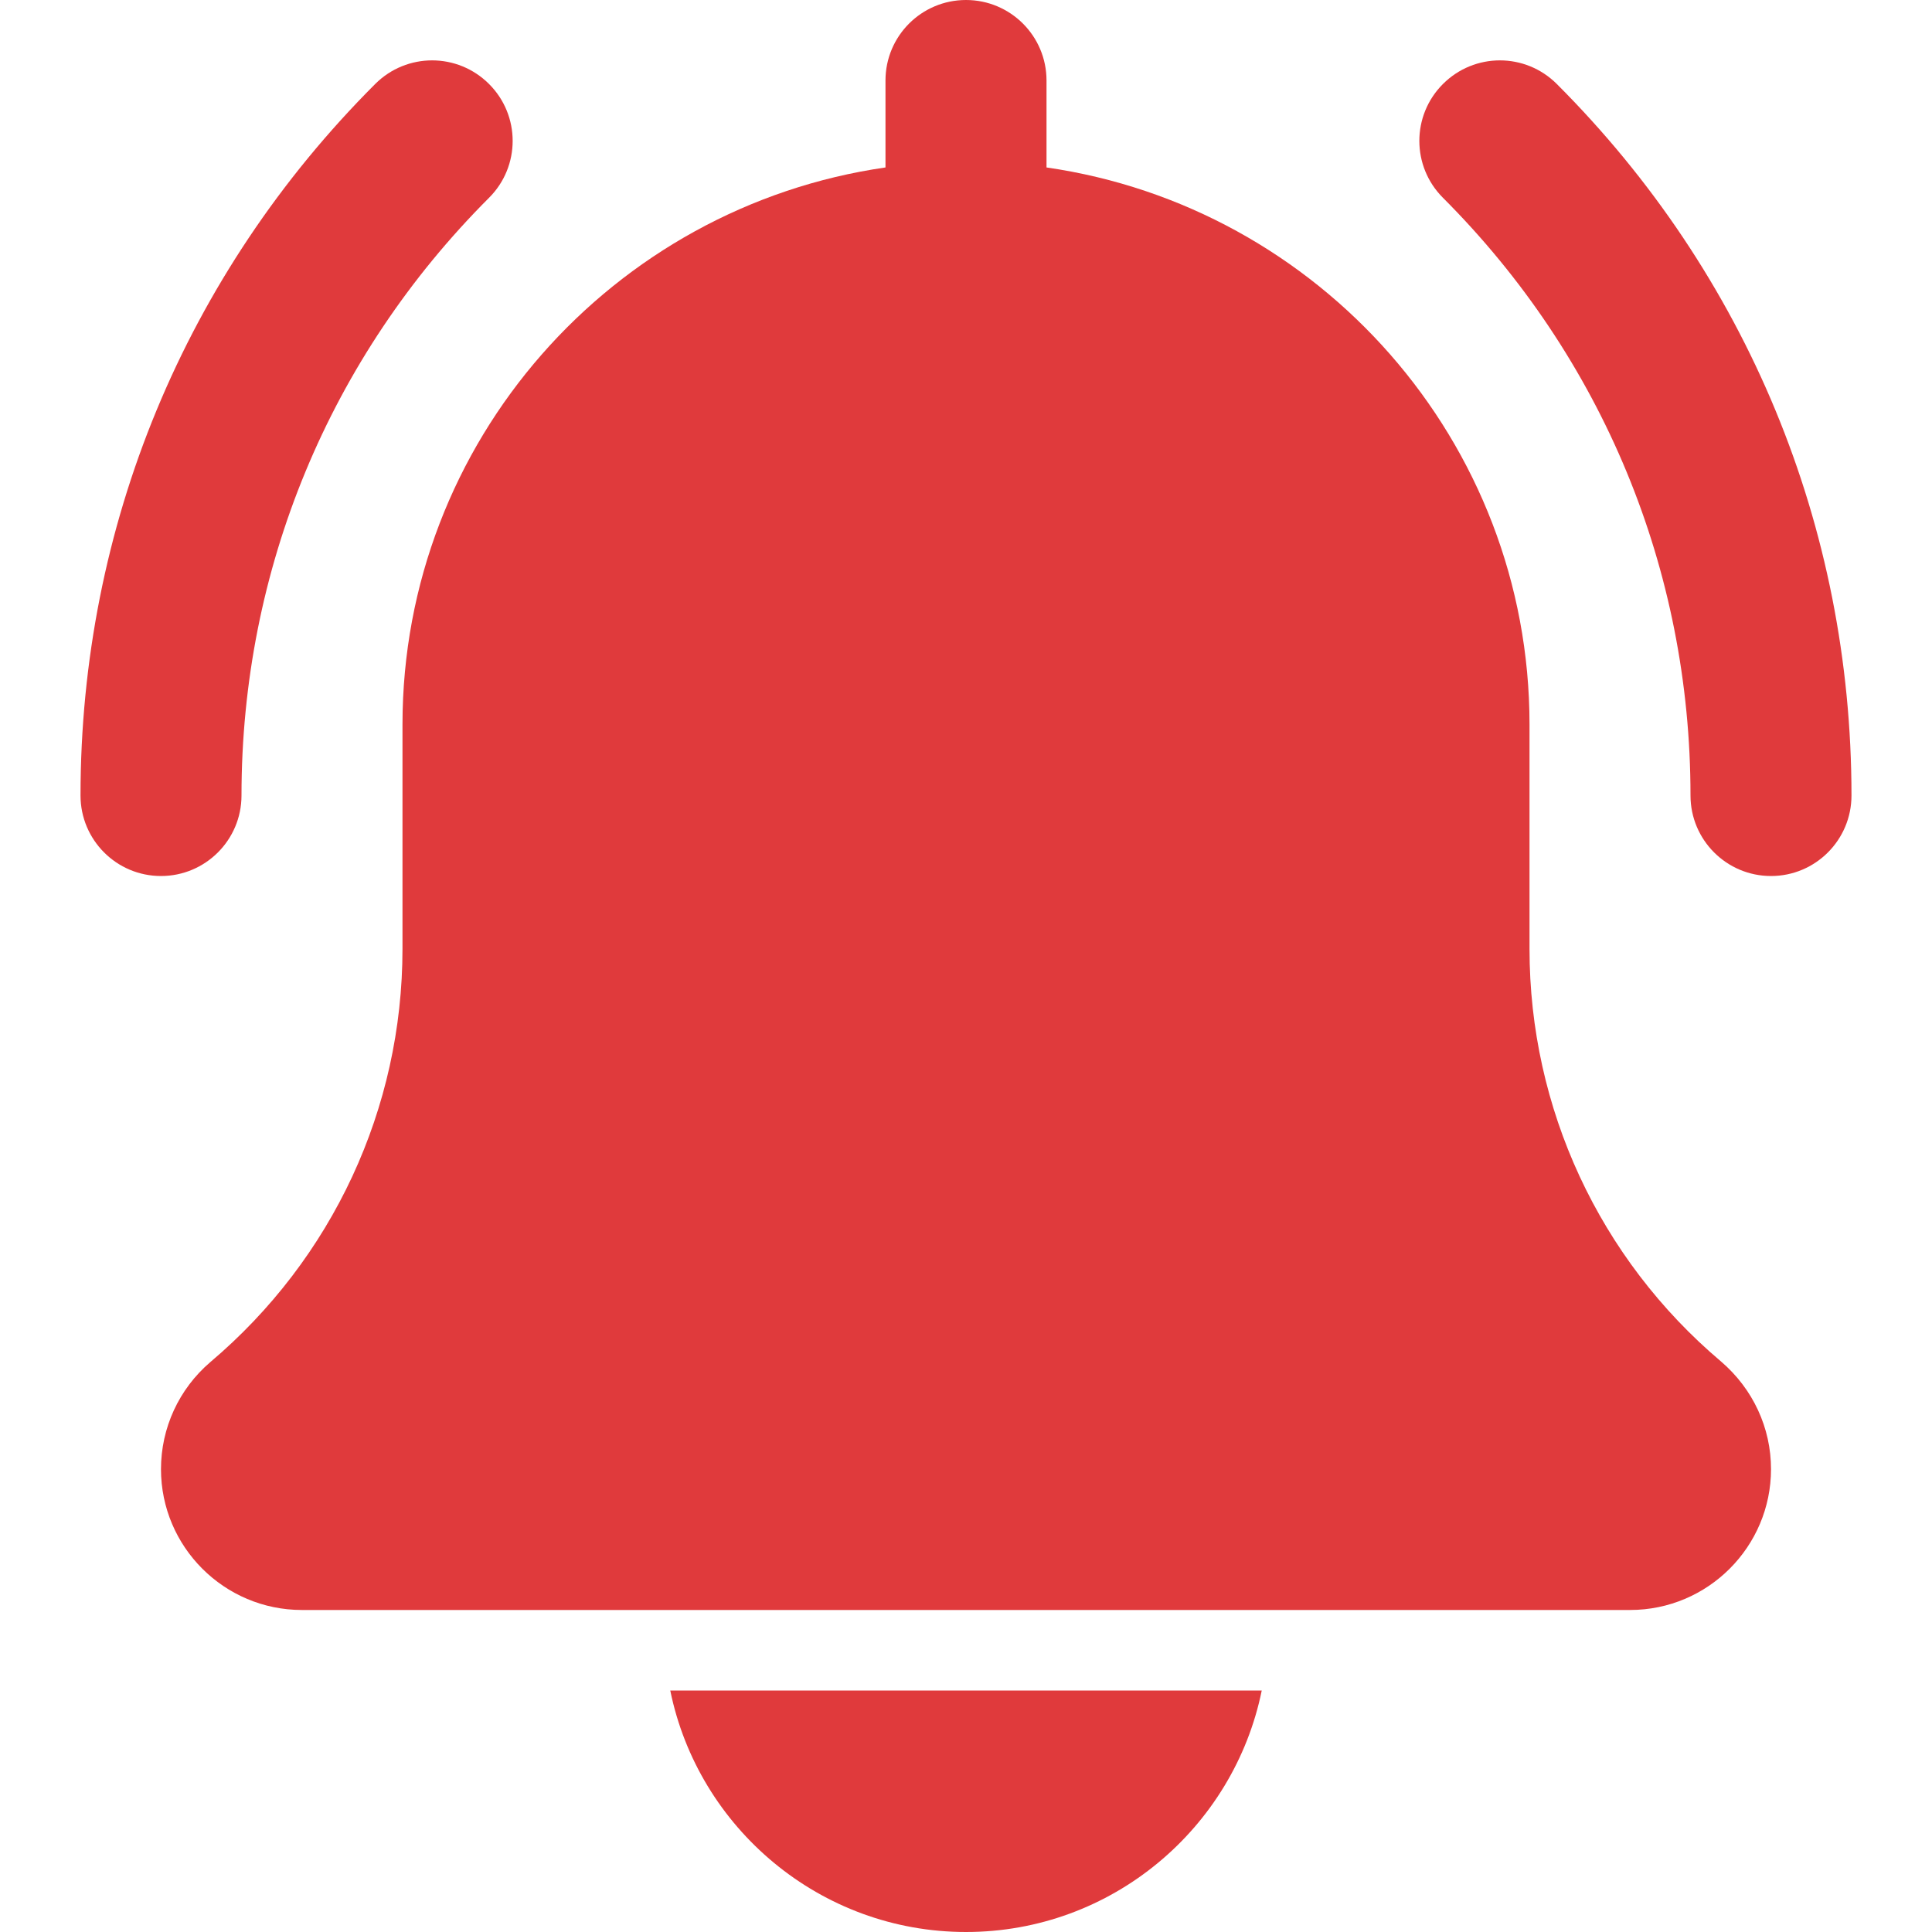
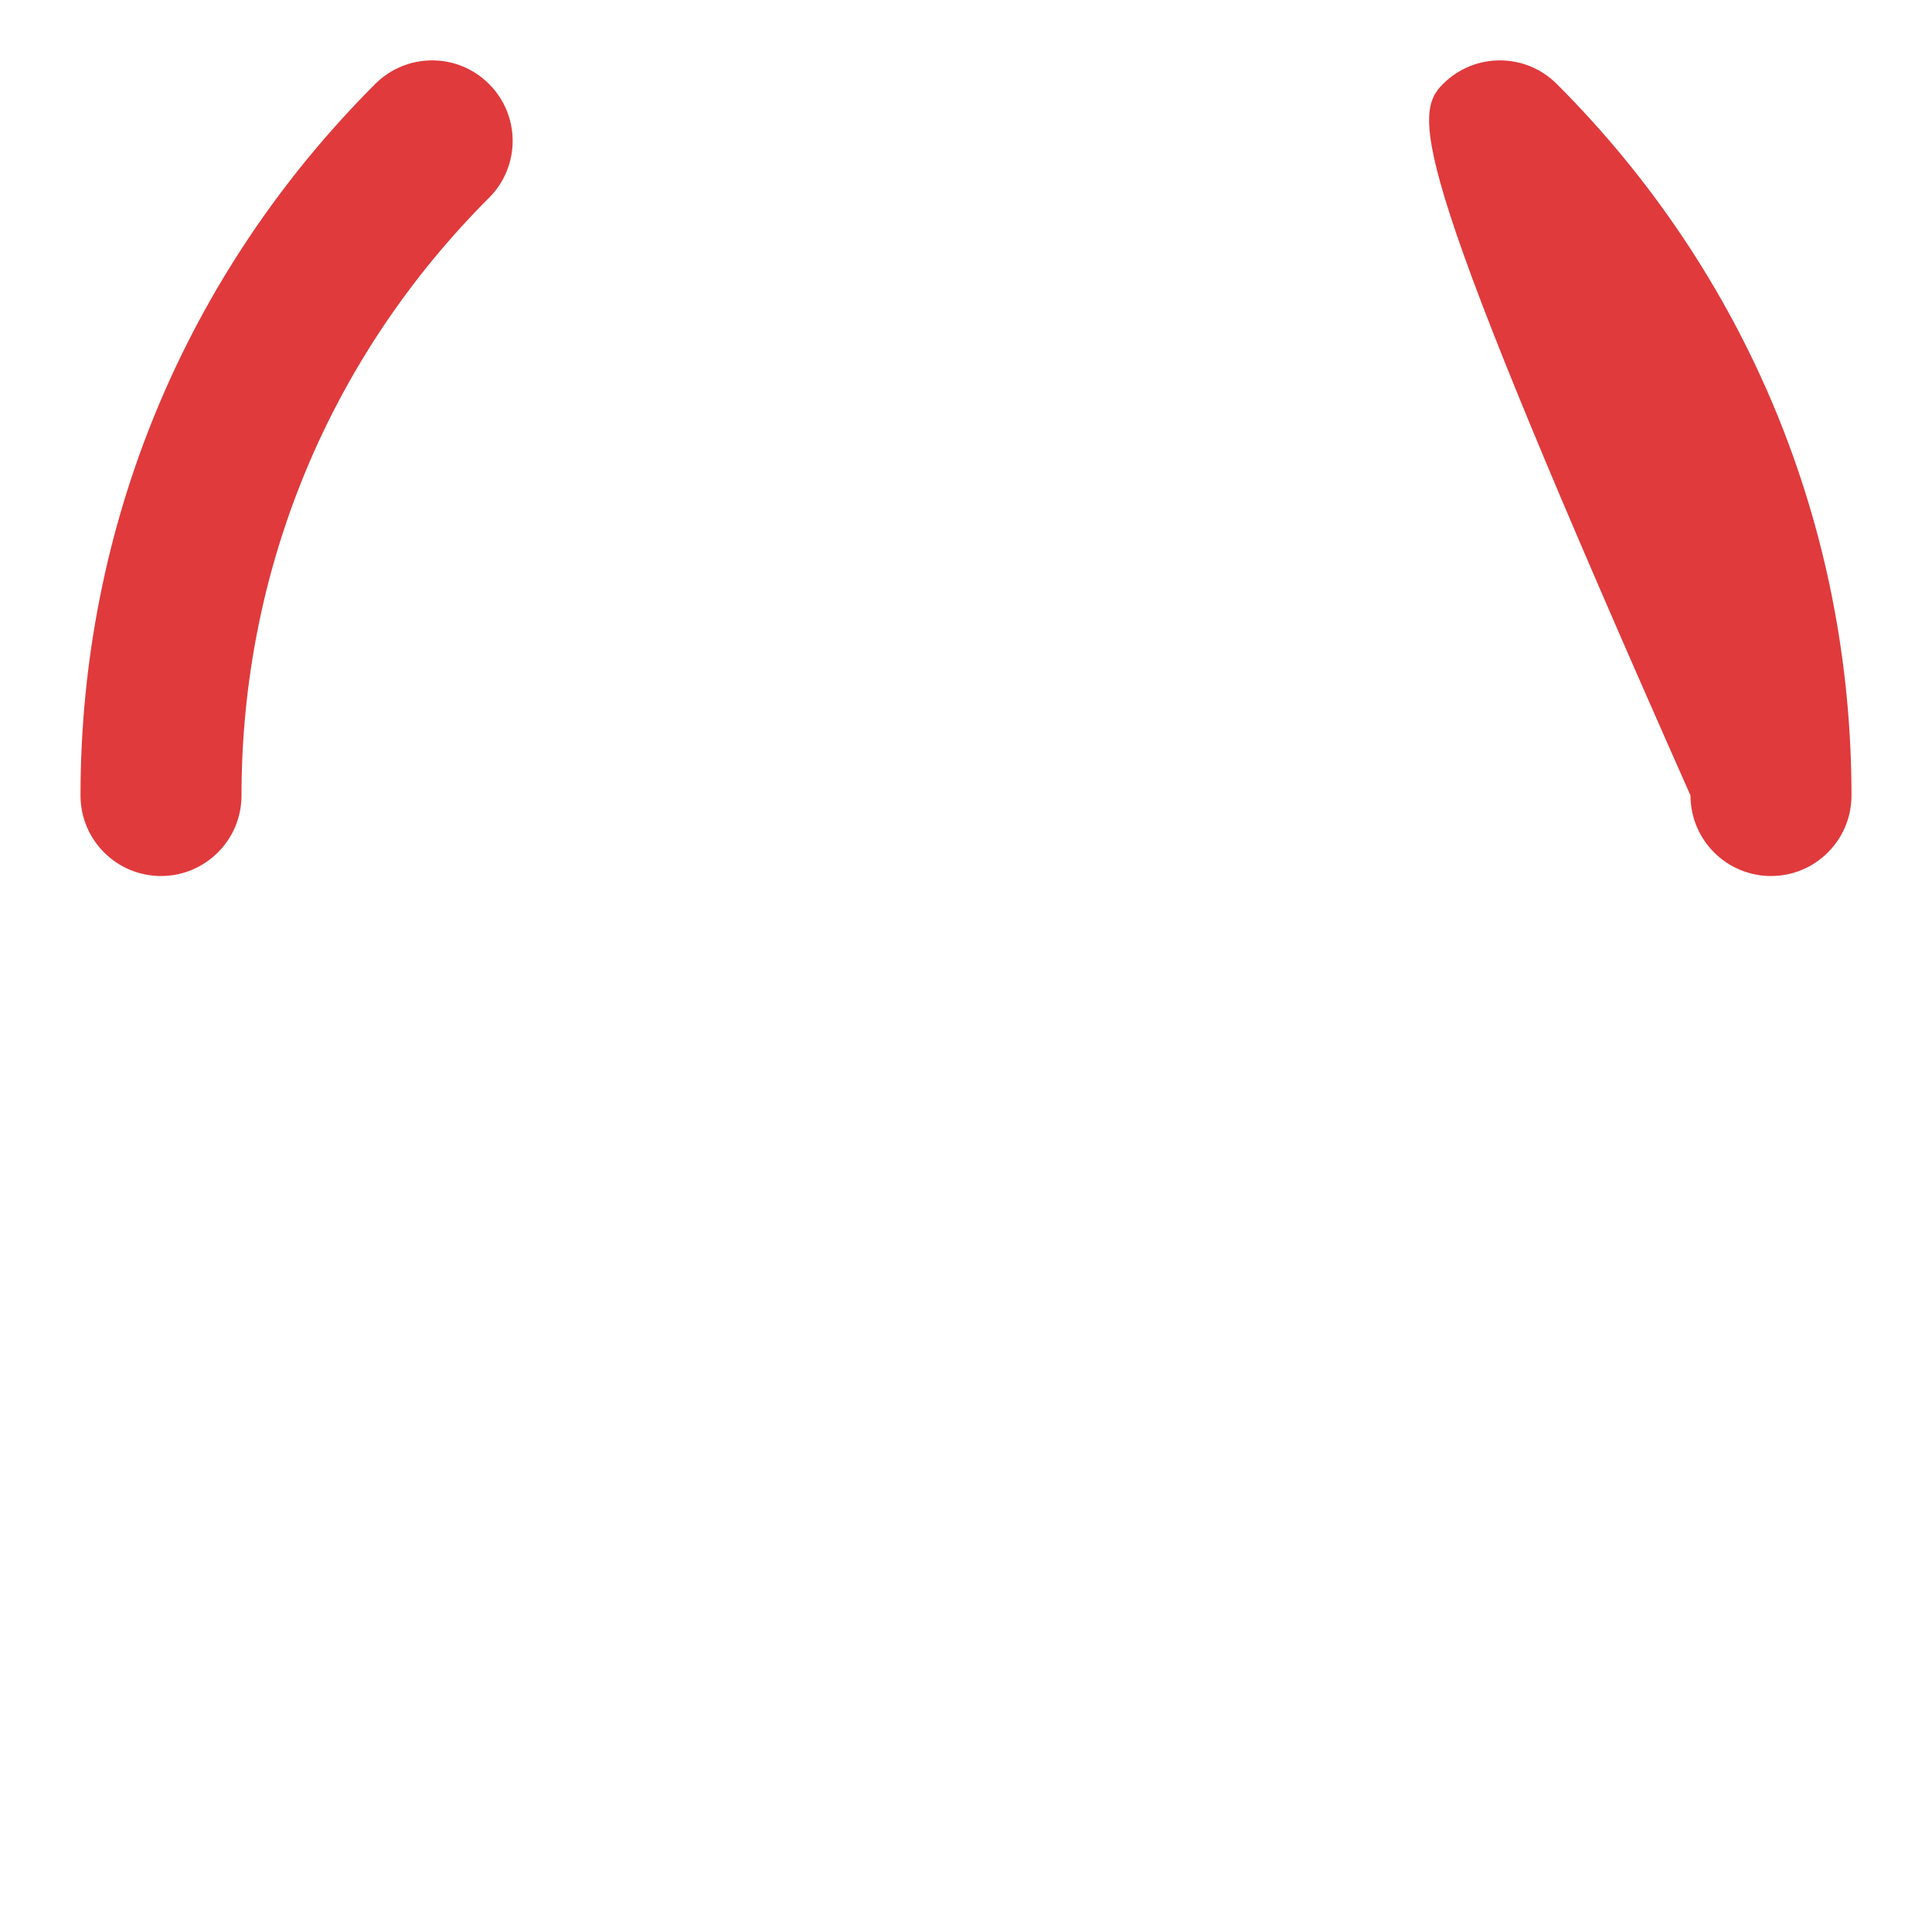
<svg xmlns="http://www.w3.org/2000/svg" width="40" height="40" viewBox="0 0 40 40" fill="none">
  <g clip-path="url(#clip0_1627_6073)">
-     <path d="M36.667 18.137C35.747 18.137 35 17.39 35 16.47C35 11.795 33.18 7.402 29.875 4.095C29.223 3.444 29.223 2.39 29.875 1.739C30.527 1.087 31.58 1.087 32.232 1.739C36.167 5.674 38.333 10.905 38.333 16.47C38.333 17.39 37.587 18.137 36.667 18.137Z" fill="#E03A3C" />
+     <path d="M36.667 18.137C35.747 18.137 35 17.39 35 16.47C29.223 3.444 29.223 2.39 29.875 1.739C30.527 1.087 31.58 1.087 32.232 1.739C36.167 5.674 38.333 10.905 38.333 16.47C38.333 17.39 37.587 18.137 36.667 18.137Z" fill="#E03A3C" />
    <path d="M3.333 18.137C2.413 18.137 1.667 17.39 1.667 16.47C1.667 10.905 3.833 5.674 7.768 1.739C8.42 1.087 9.473 1.087 10.125 1.739C10.777 2.39 10.777 3.444 10.125 4.095C6.82 7.4 5 11.795 5 16.47C5 17.39 4.253 18.137 3.333 18.137Z" fill="#E03A3C" />
-     <path d="M35.632 28.188C33.112 26.058 31.667 22.945 31.667 19.647V15C31.667 9.135 27.31 4.28 21.667 3.467V1.667C21.667 0.745 20.92 0 20 0C19.08 0 18.333 0.745 18.333 1.667V3.467C12.688 4.28 8.333 9.135 8.333 15V19.647C8.333 22.945 6.888 26.058 4.353 28.202C3.705 28.757 3.333 29.563 3.333 30.417C3.333 32.025 4.642 33.333 6.25 33.333H33.75C35.358 33.333 36.667 32.025 36.667 30.417C36.667 29.563 36.295 28.757 35.632 28.188Z" fill="#E03A3C" />
-     <path d="M20 40C23.018 40 25.543 37.848 26.123 35H13.877C14.457 37.848 16.982 40 20 40Z" fill="#E03A3C" />
  </g>
  <defs>
    <clipPath id="clip0_1627_6073">
      <rect width="40" height="40" fill="white" />
    </clipPath>
  </defs>
</svg>